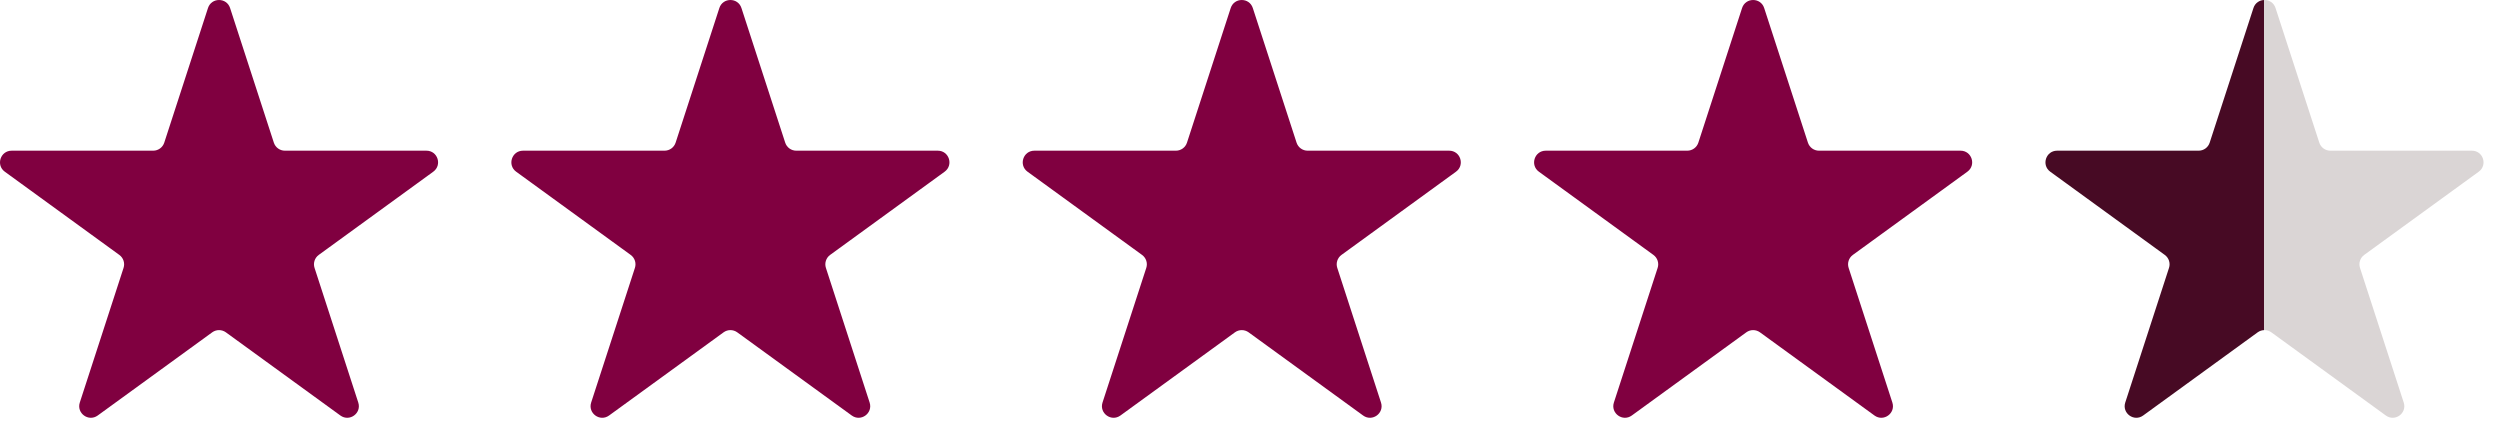
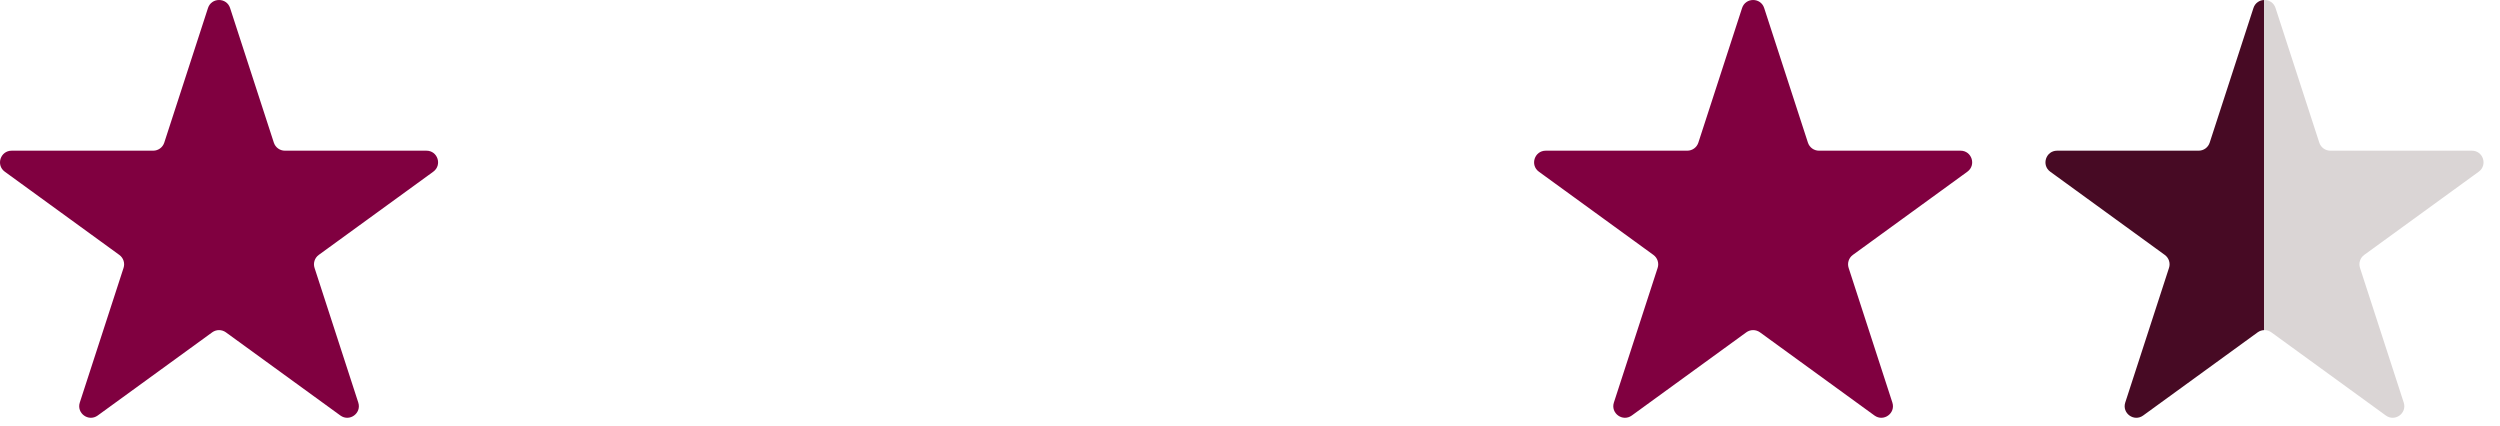
<svg xmlns="http://www.w3.org/2000/svg" width="88" height="15" viewBox="0 0 88 15" fill="none">
  <path d="M7.321 0.283C7.444 -0.094 7.977 -0.094 8.099 0.283L9.639 5.021C9.694 5.19 9.851 5.304 10.028 5.304H15.011C15.407 5.304 15.572 5.811 15.251 6.044L11.22 8.973C11.077 9.077 11.017 9.262 11.072 9.43L12.611 14.169C12.734 14.546 12.302 14.859 11.982 14.626L7.951 11.698C7.807 11.594 7.613 11.594 7.47 11.698L3.439 14.626C3.118 14.859 2.687 14.546 2.809 14.169L4.349 9.43C4.404 9.262 4.344 9.077 4.2 8.973L0.169 6.044C-0.151 5.811 0.014 5.304 0.41 5.304H5.392C5.57 5.304 5.727 5.19 5.782 5.021L7.321 0.283Z" fill="#800040" />
-   <path d="M25.321 0.283C25.444 -0.094 25.977 -0.094 26.099 0.283L27.639 5.021C27.694 5.19 27.851 5.304 28.028 5.304H33.011C33.407 5.304 33.572 5.811 33.251 6.044L29.22 8.973C29.077 9.077 29.017 9.262 29.072 9.43L30.611 14.169C30.734 14.546 30.302 14.859 29.982 14.626L25.951 11.698C25.807 11.594 25.613 11.594 25.47 11.698L21.439 14.626C21.118 14.859 20.687 14.546 20.809 14.169L22.349 9.43C22.404 9.262 22.344 9.077 22.2 8.973L18.169 6.044C17.849 5.811 18.014 5.304 18.41 5.304H23.392C23.57 5.304 23.727 5.19 23.782 5.021L25.321 0.283Z" fill="#800040" />
-   <path d="M43.321 0.283C43.444 -0.094 43.977 -0.094 44.099 0.283L45.639 5.021C45.694 5.19 45.851 5.304 46.028 5.304H51.011C51.407 5.304 51.572 5.811 51.251 6.044L47.22 8.973C47.077 9.077 47.017 9.262 47.072 9.43L48.611 14.169C48.734 14.546 48.302 14.859 47.982 14.626L43.951 11.698C43.807 11.594 43.613 11.594 43.47 11.698L39.439 14.626C39.118 14.859 38.687 14.546 38.809 14.169L40.349 9.43C40.404 9.262 40.344 9.077 40.2 8.973L36.169 6.044C35.849 5.811 36.014 5.304 36.41 5.304H41.392C41.57 5.304 41.727 5.19 41.782 5.021L43.321 0.283Z" fill="#800040" />
  <path d="M61.321 0.283C61.444 -0.094 61.977 -0.094 62.099 0.283L63.639 5.021C63.694 5.19 63.851 5.304 64.028 5.304H69.011C69.407 5.304 69.572 5.811 69.251 6.044L65.22 8.973C65.077 9.077 65.017 9.262 65.072 9.43L66.611 14.169C66.734 14.546 66.302 14.859 65.982 14.626L61.951 11.698C61.807 11.594 61.613 11.594 61.47 11.698L57.439 14.626C57.118 14.859 56.687 14.546 56.809 14.169L58.349 9.43C58.404 9.262 58.344 9.077 58.2 8.973L54.169 6.044C53.849 5.811 54.014 5.304 54.41 5.304H59.392C59.57 5.304 59.727 5.19 59.782 5.021L61.321 0.283Z" fill="#800040" />
  <path d="M79.321 0.283C79.444 -0.094 79.977 -0.094 80.099 0.283L81.639 5.021C81.694 5.19 81.851 5.304 82.028 5.304H87.011C87.407 5.304 87.572 5.811 87.251 6.044L83.22 8.973C83.077 9.077 83.017 9.262 83.072 9.43L84.611 14.169C84.734 14.546 84.302 14.859 83.982 14.626L79.951 11.698C79.807 11.594 79.613 11.594 79.47 11.698L75.439 14.626C75.118 14.859 74.687 14.546 74.809 14.169L76.349 9.43C76.404 9.262 76.344 9.077 76.2 8.973L72.169 6.044C71.849 5.811 72.014 5.304 72.41 5.304H77.392C77.57 5.304 77.727 5.19 77.781 5.021L79.321 0.283Z" fill="url(#paint0_linear_4027_7698)" />
  <defs>
    <linearGradient id="paint0_linear_4027_7698" x1="74.31" y1="7.185" x2="85.11" y2="7.185" gradientUnits="userSpaceOnUse">
      <stop offset="0.5" stop-color="#470A24" />
      <stop offset="0.5" stop-color="#DAD5D5" />
    </linearGradient>
  </defs>
</svg>